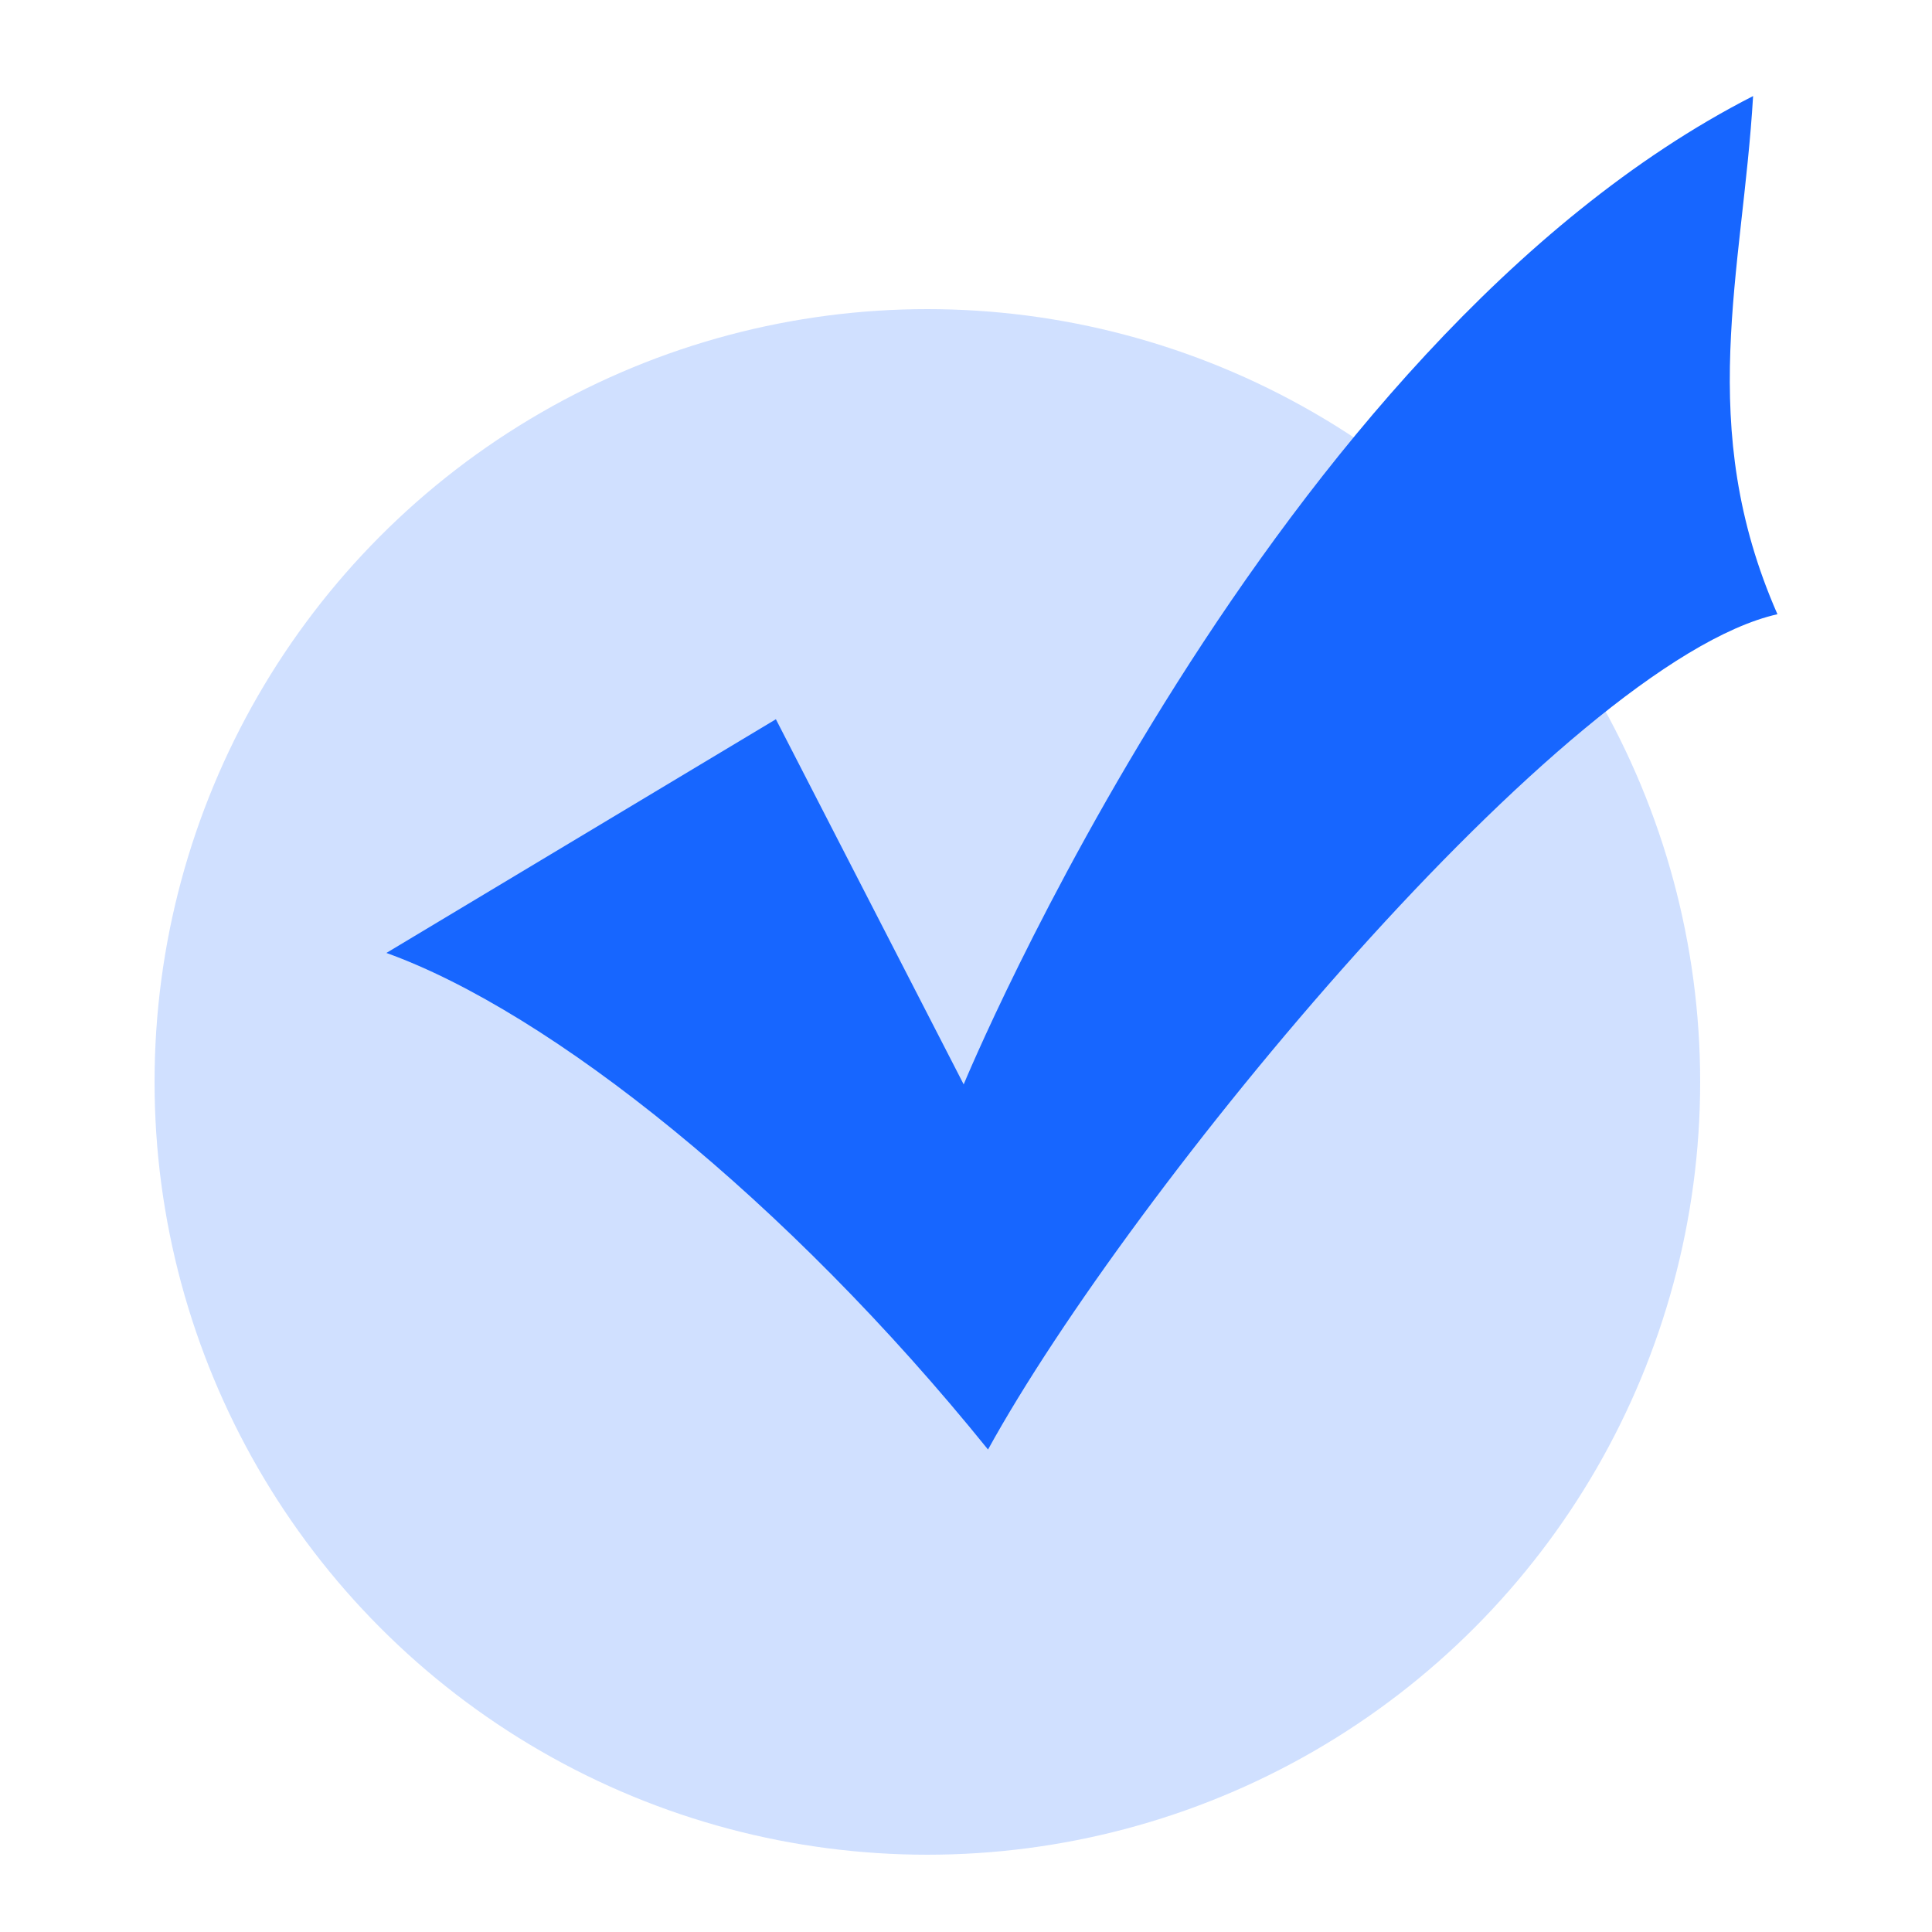
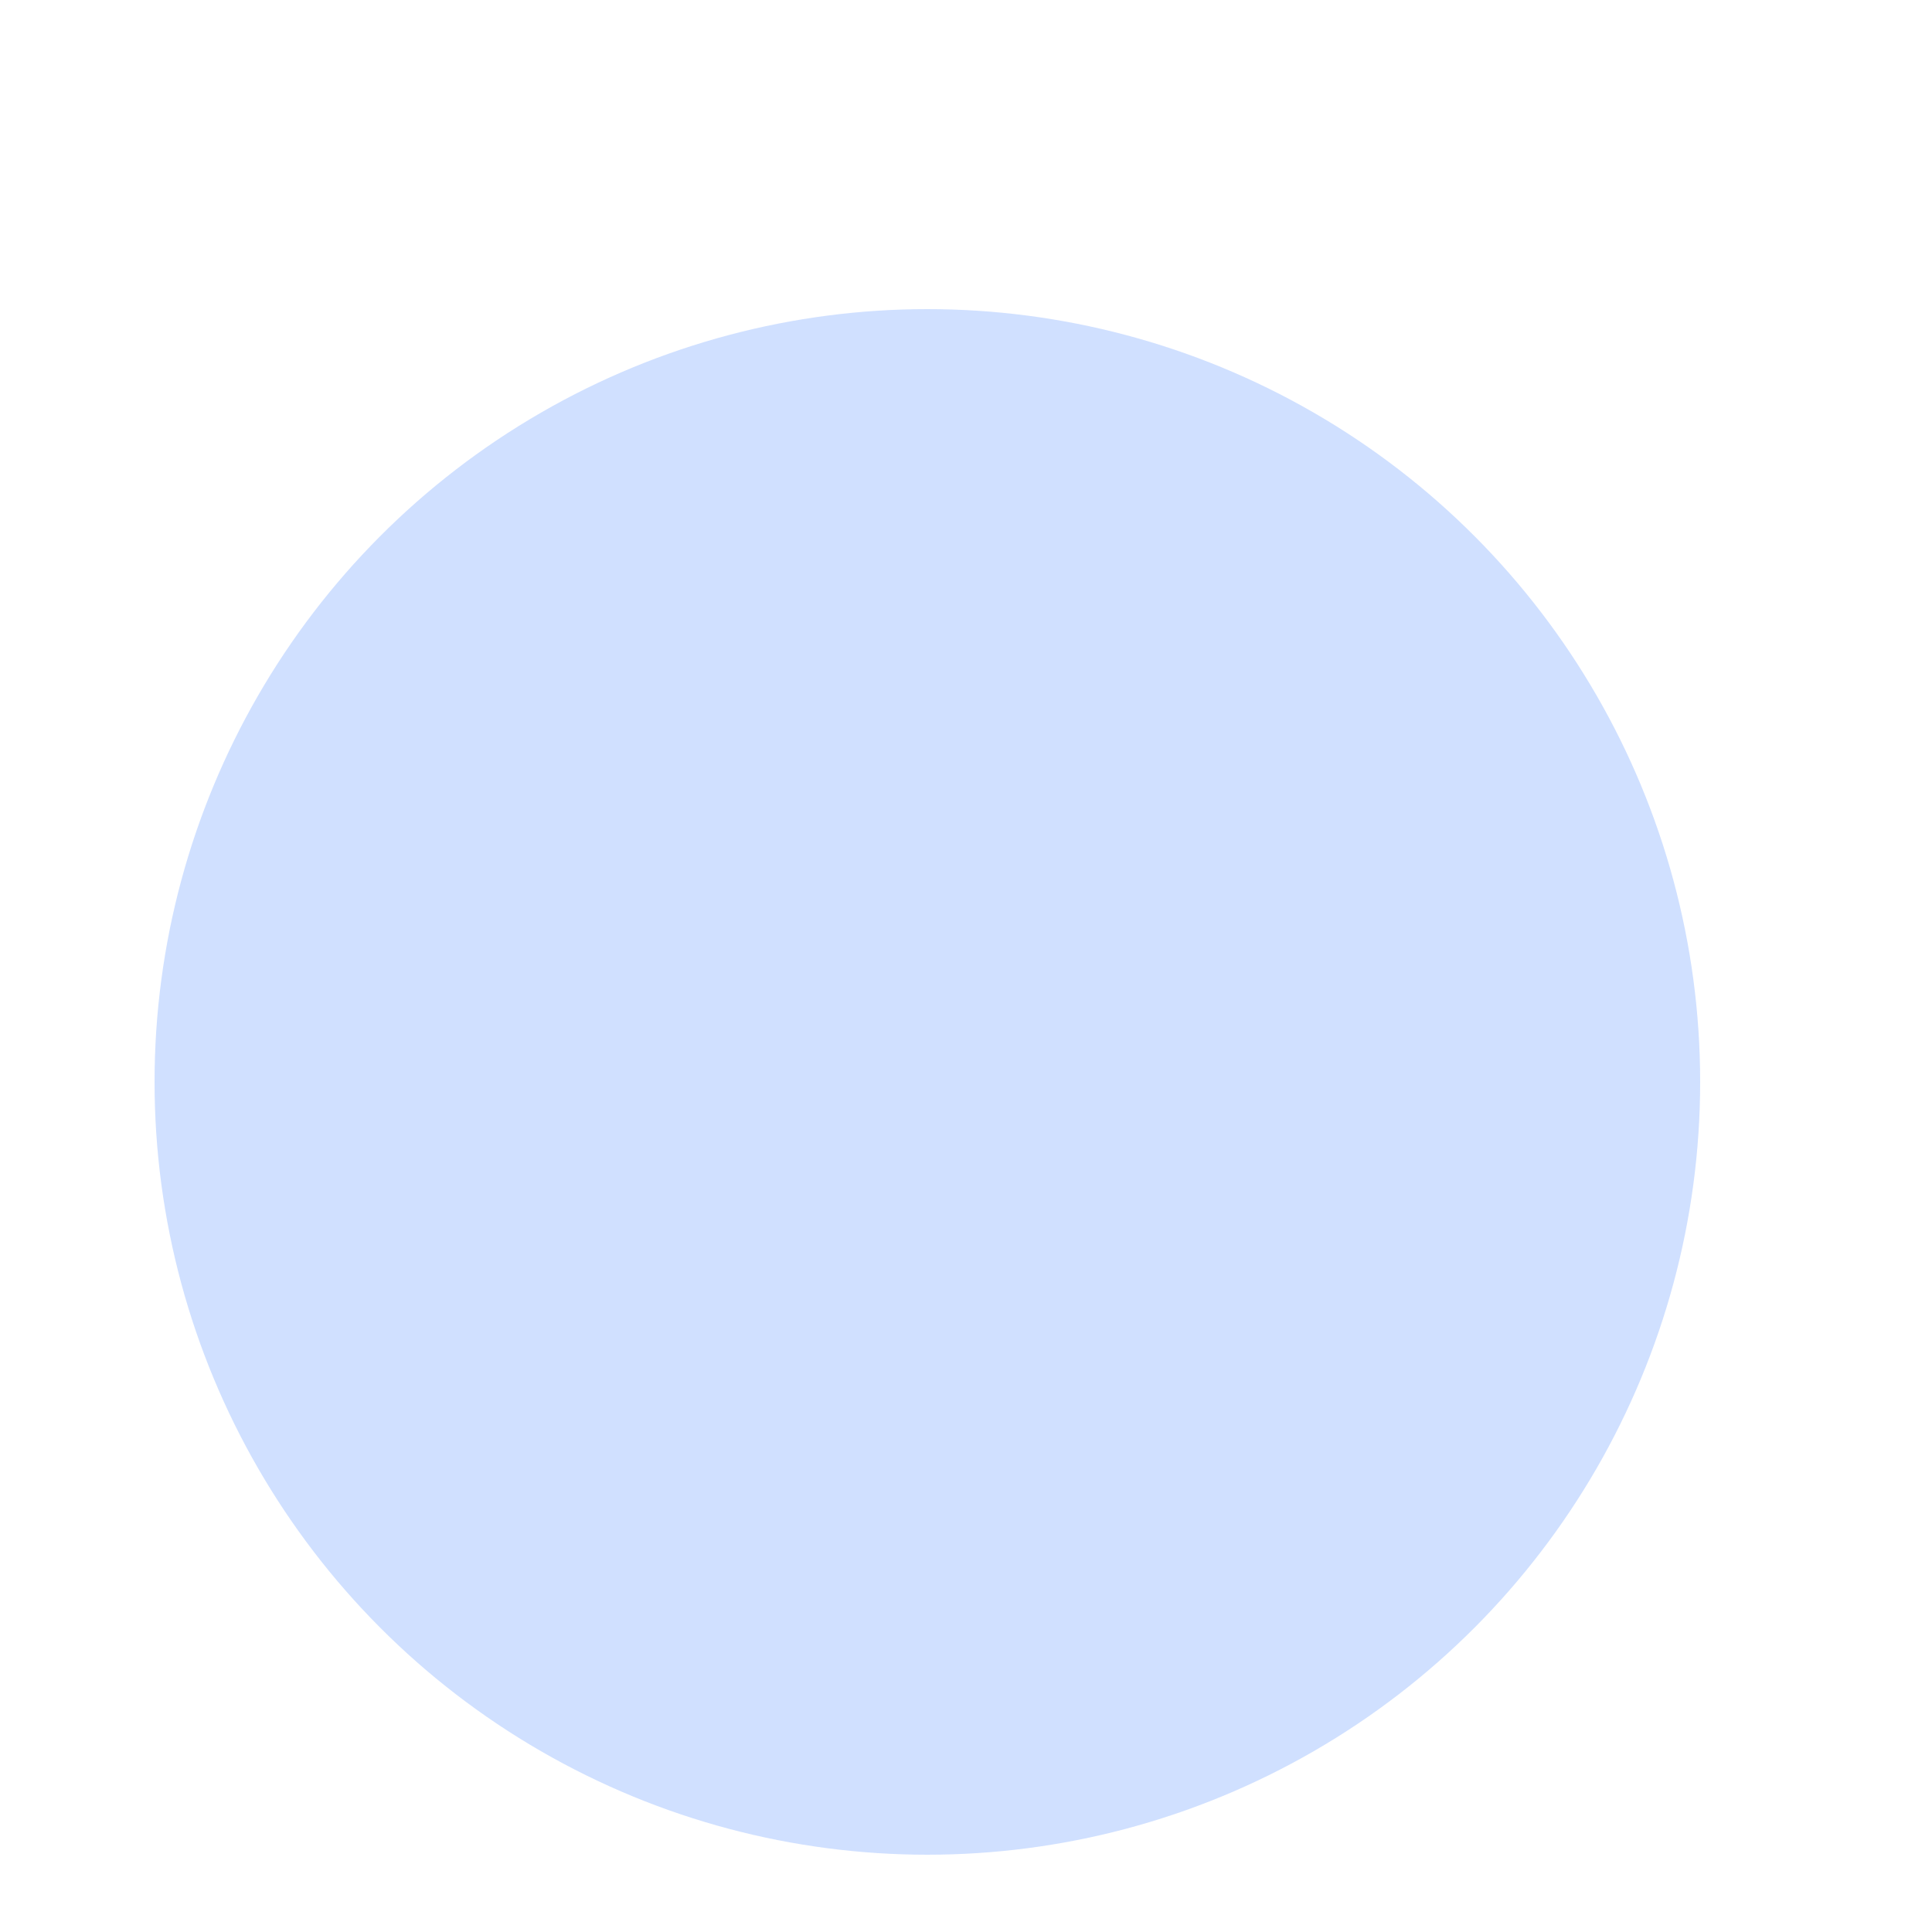
<svg xmlns="http://www.w3.org/2000/svg" width="25" height="25" viewBox="0 0 25 25" fill="none">
  <circle cx="12" cy="14" r="10" fill="#1766FF" fill-opacity="0.2" />
  <g clip-path="url(#clip0_4276_361)">
-     <path d="M12.785 18.757C10.184 15.535 7.124 13.096 5 12.331L10.04 9.307L12.47 14.032C12.47 14.032 16.43 4.438 22.685 1.243C22.55 3.529 21.929 5.509 23 7.948C20.255 8.569 14.621 15.418 12.785 18.757Z" fill="#1766FF" />
-   </g>
+     </g>
  <defs>
    <clipPath id="clip0_4276_361">
-       <rect width="18" height="18" fill="white" transform="translate(5 1)" />
-     </clipPath>
+       </clipPath>
  </defs>
</svg>